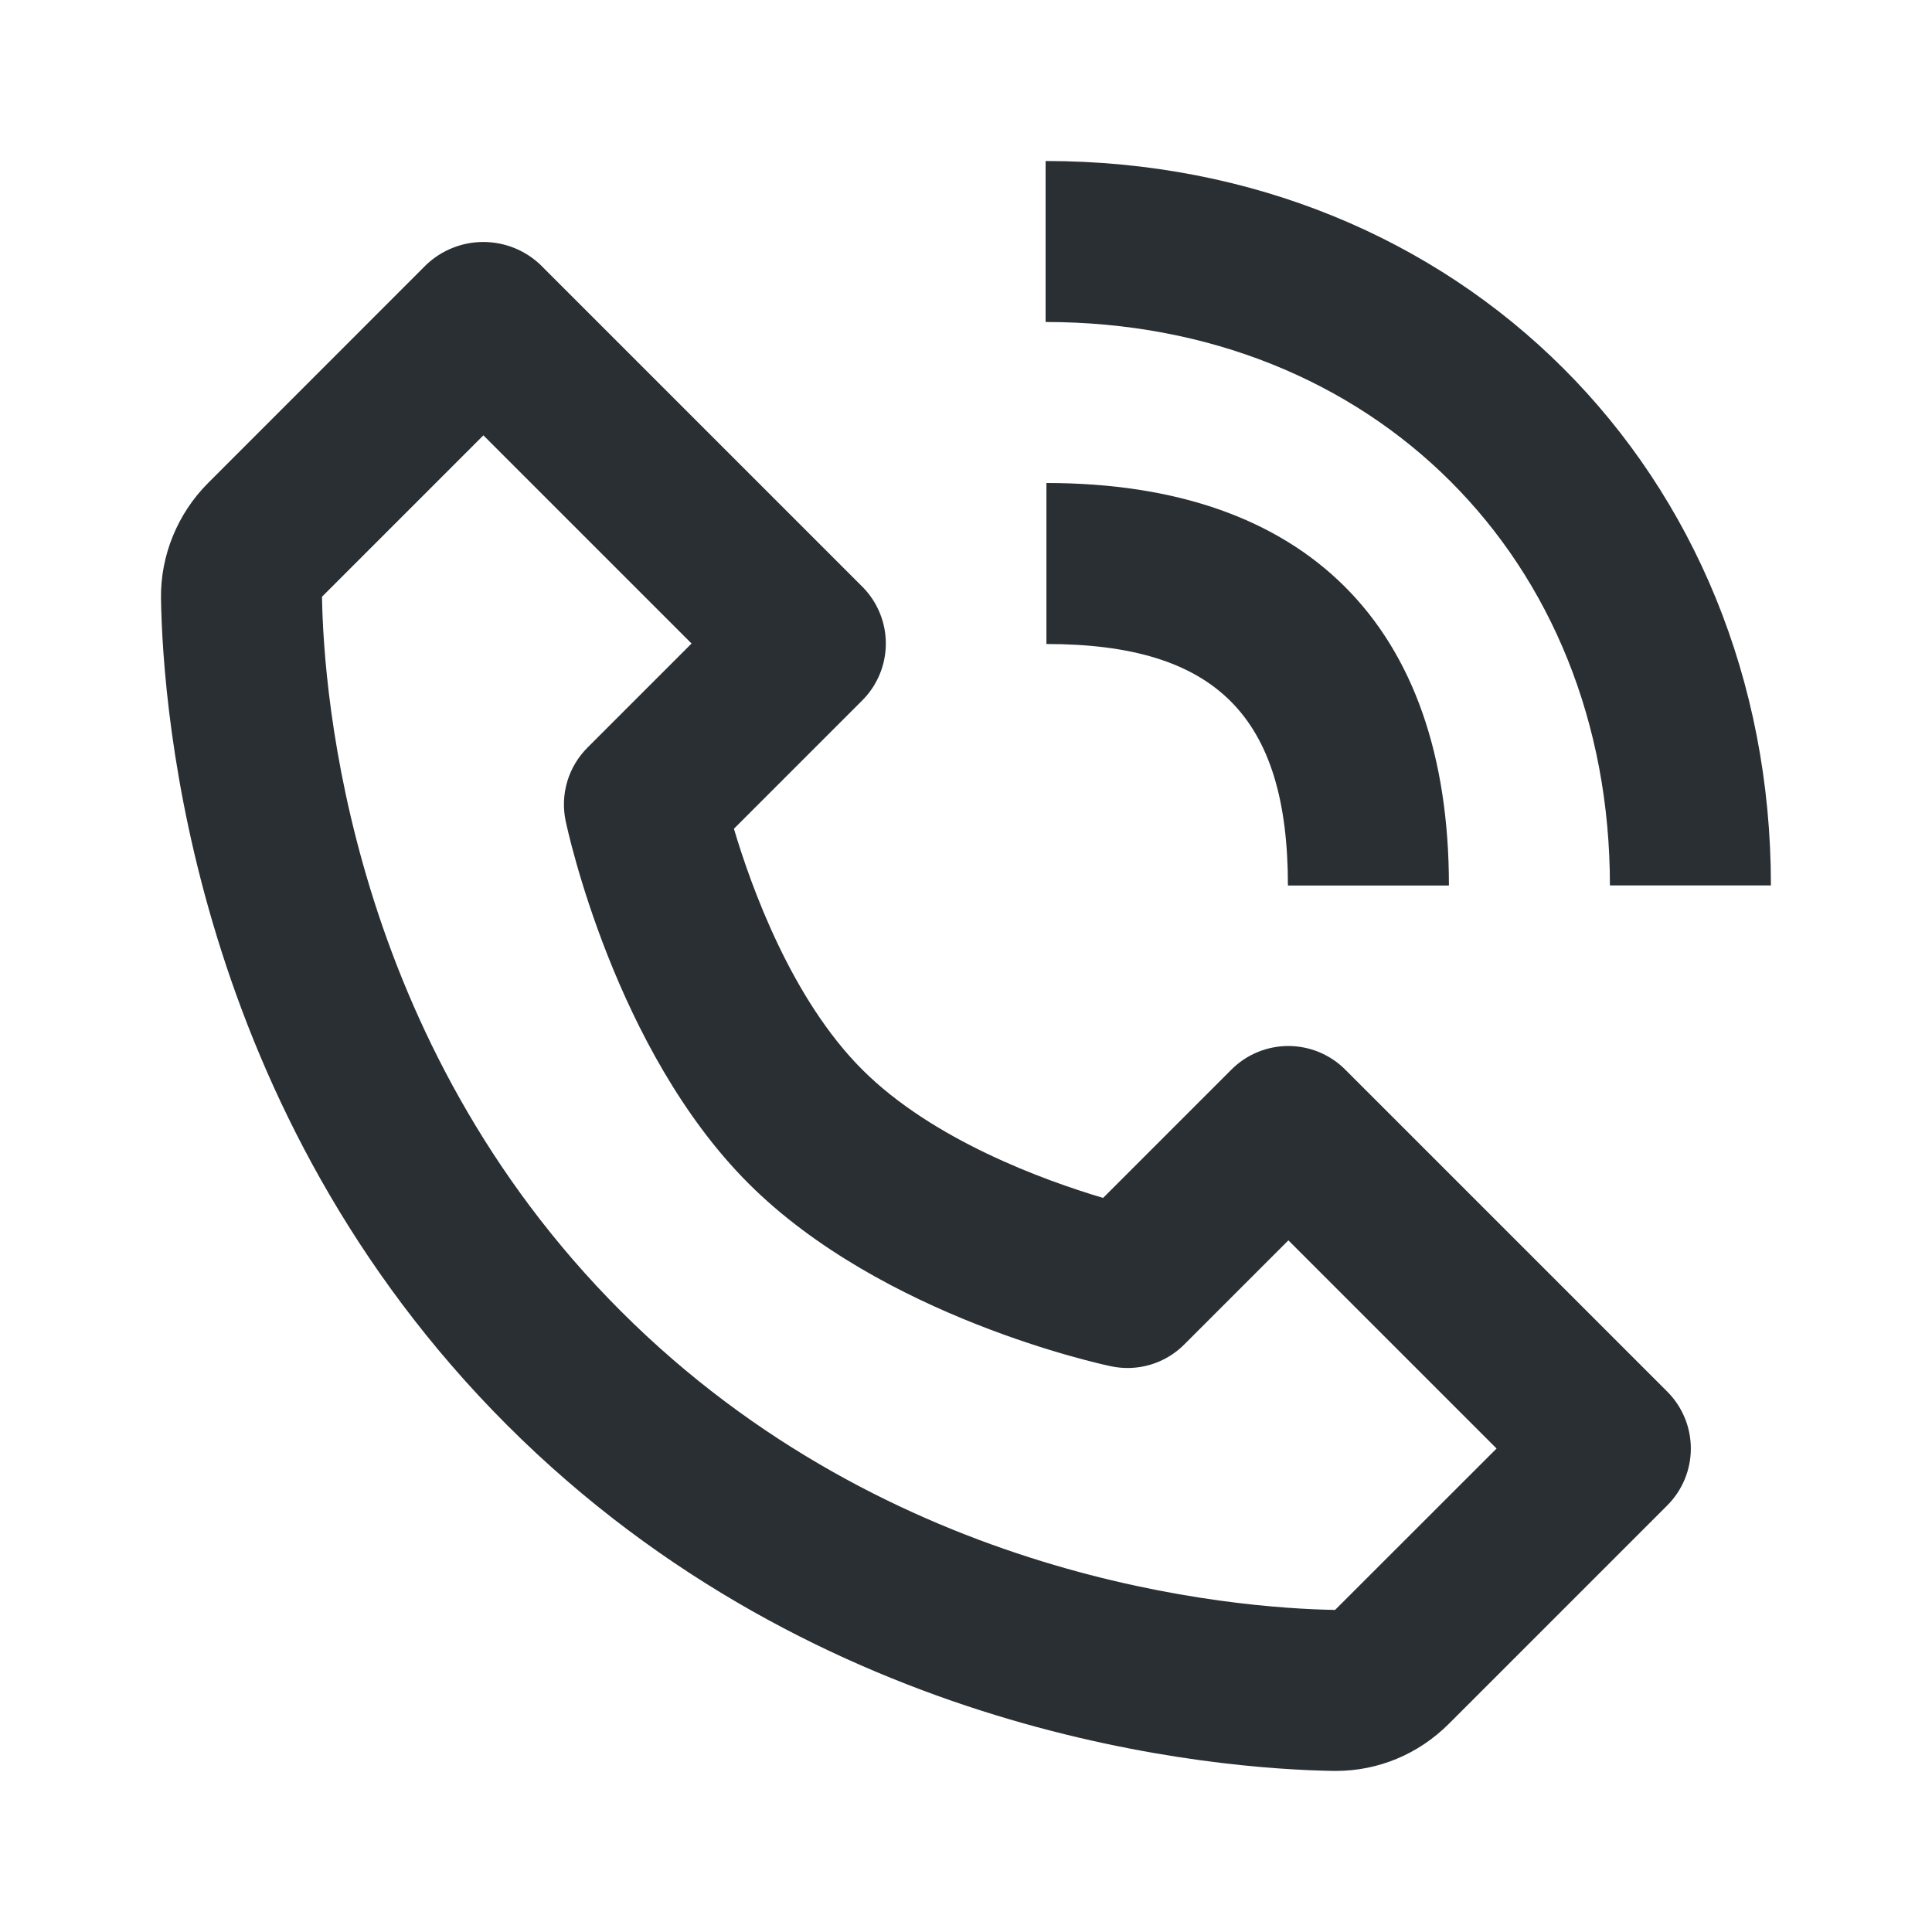
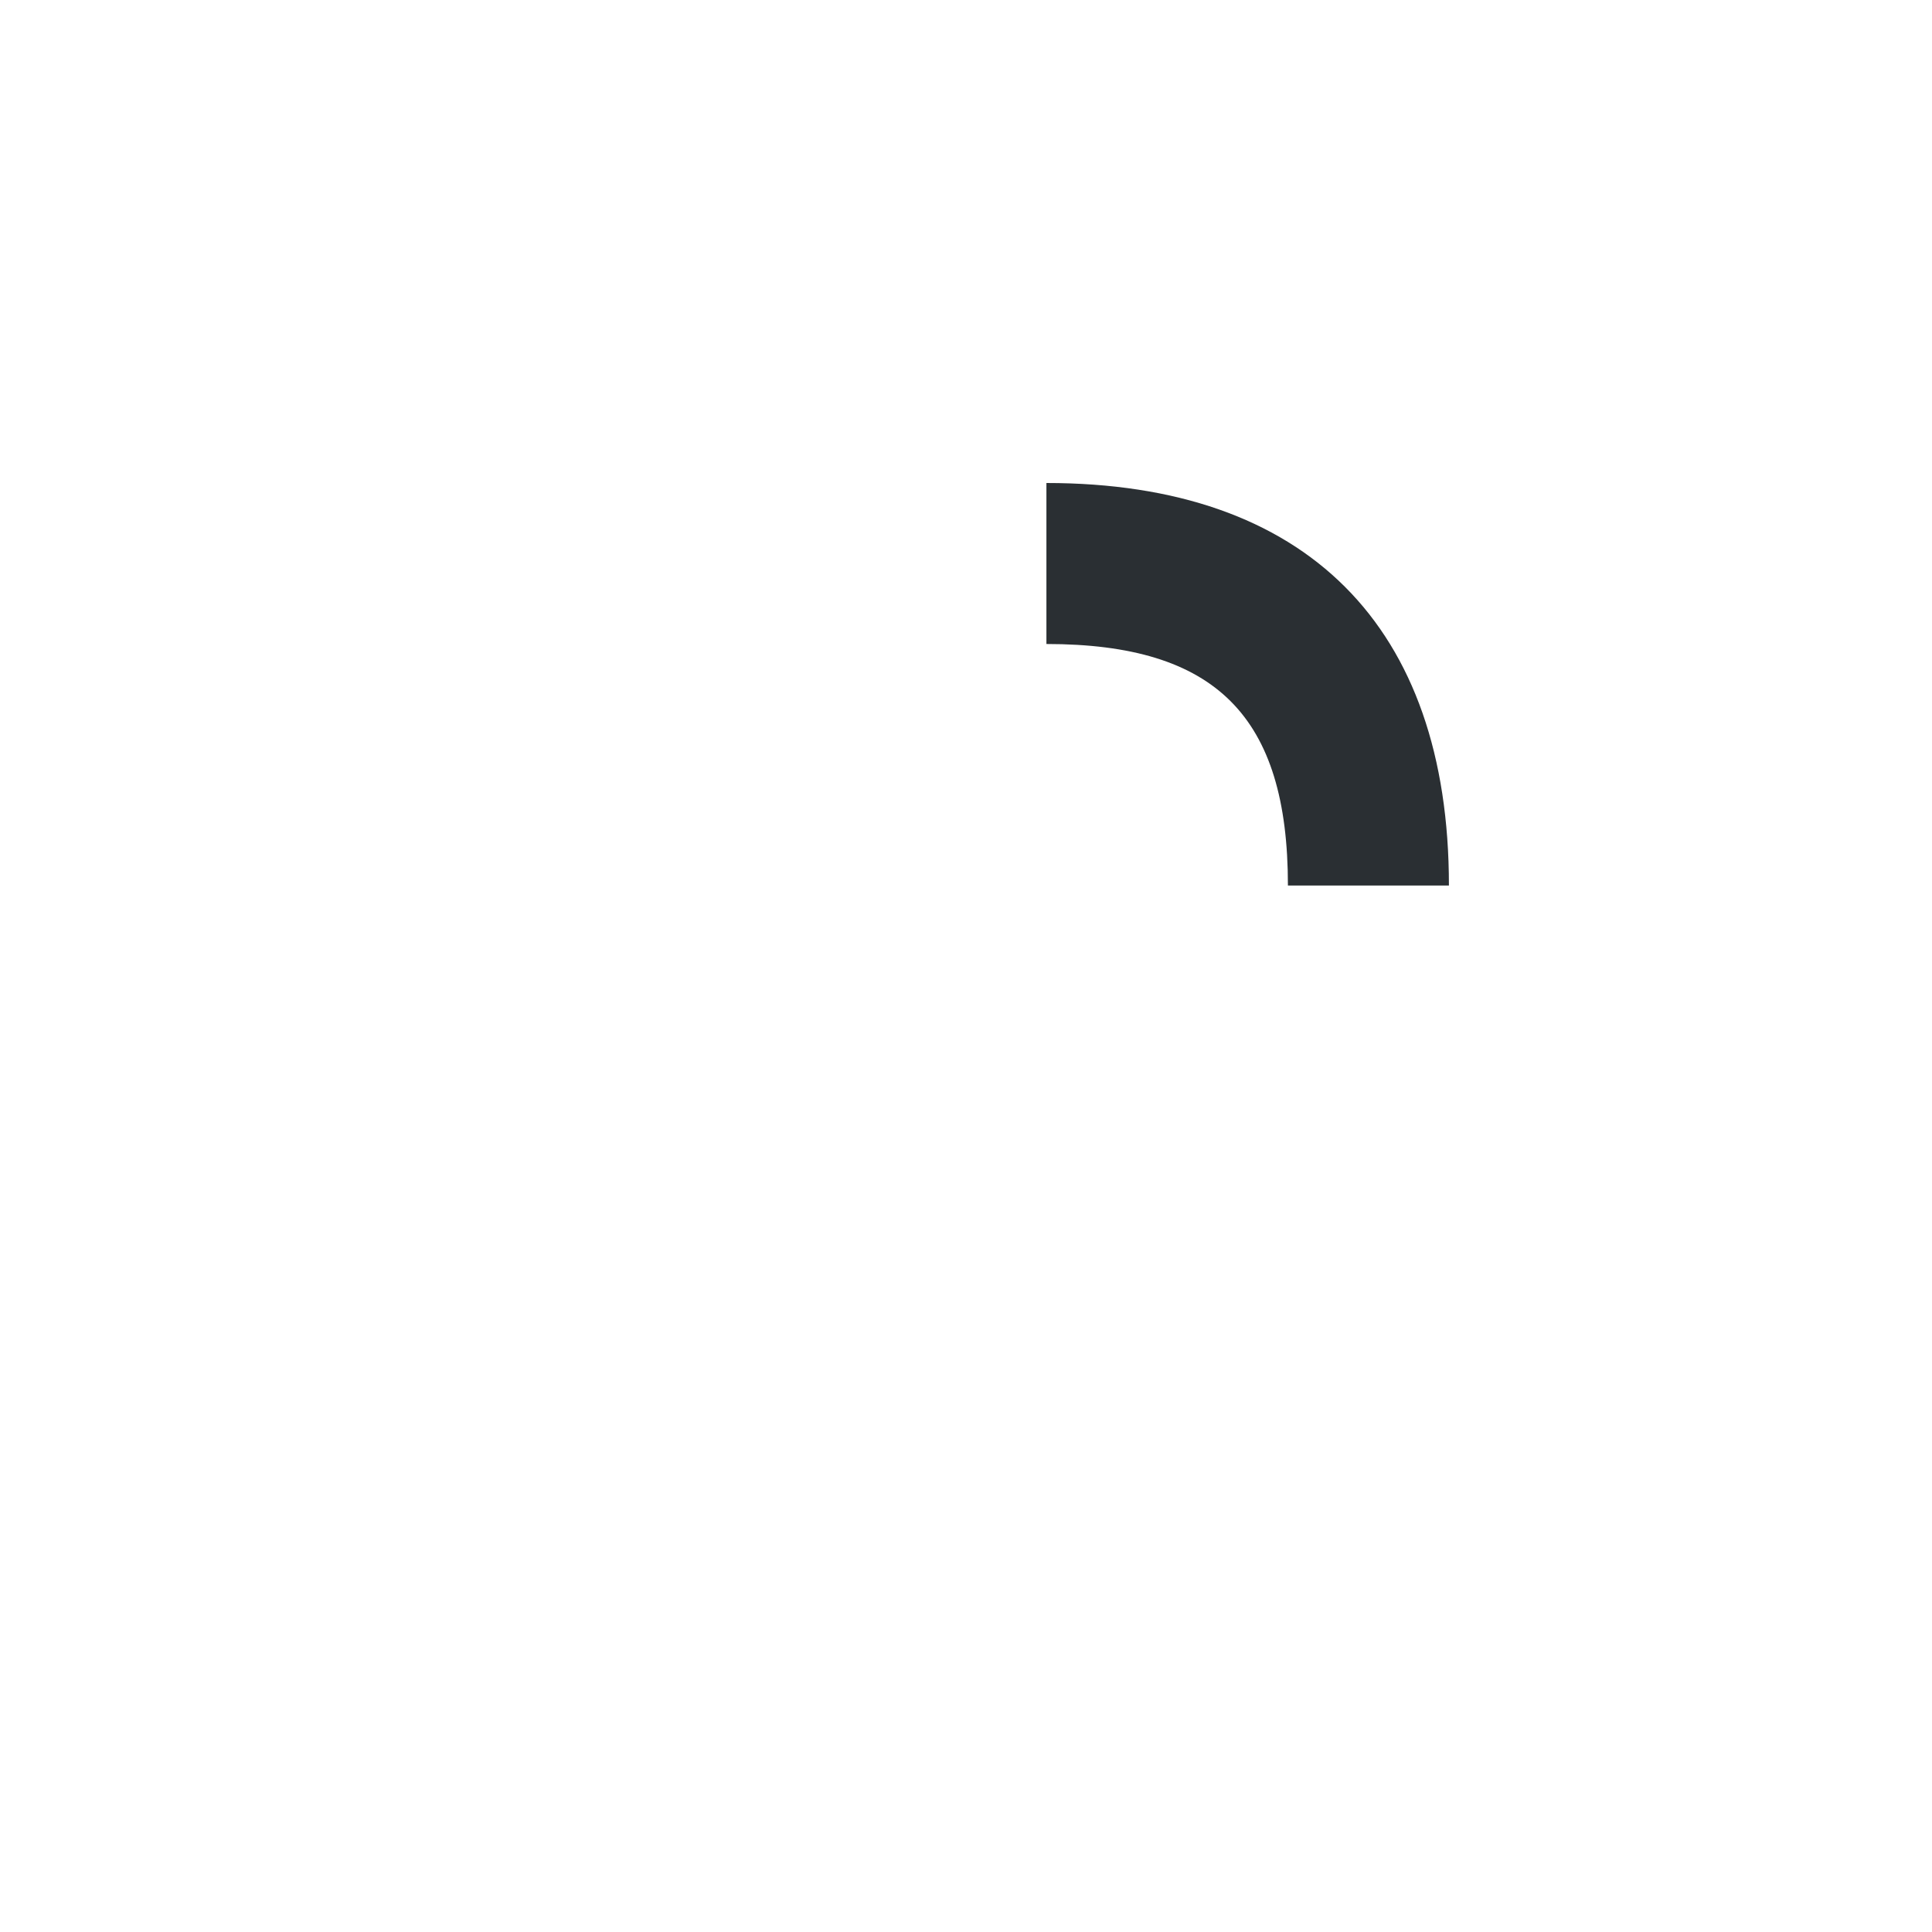
<svg xmlns="http://www.w3.org/2000/svg" width="200" height="200" viewBox="0 0 200 200" fill="none">
-   <path d="M138.05 183.325H138.283C142.683 183.325 146.841 181.592 149.991 178.442L172.592 155.842C173.366 155.068 173.981 154.15 174.4 153.139C174.819 152.128 175.035 151.044 175.035 149.95C175.035 148.856 174.819 147.772 174.4 146.761C173.981 145.75 173.366 144.832 172.592 144.058L139.258 110.725C138.485 109.95 137.567 109.336 136.556 108.917C135.545 108.497 134.461 108.282 133.366 108.282C132.272 108.282 131.188 108.497 130.177 108.917C129.166 109.336 128.248 109.95 127.475 110.725L114.191 124.008C108.033 122.175 96.541 118.008 89.258 110.725C81.975 103.442 77.808 91.95 75.975 85.792L89.258 72.508C90.033 71.735 90.647 70.817 91.066 69.806C91.486 68.795 91.701 67.711 91.701 66.617C91.701 65.522 91.486 64.439 91.066 63.428C90.647 62.417 90.033 61.498 89.258 60.725L55.925 27.392C54.332 25.888 52.224 25.05 50.033 25.05C47.842 25.05 45.735 25.888 44.142 27.392L21.55 49.992C18.383 53.158 16.6 57.508 16.666 61.95C16.858 73.817 20 115.033 52.483 147.517C84.966 180 126.183 183.133 138.05 183.325V183.325ZM50.041 45.067L71.591 66.617L60.816 77.392C59.836 78.37 59.116 79.577 58.721 80.905C58.327 82.232 58.271 83.637 58.558 84.992C58.758 85.95 63.65 108.675 77.483 122.508C91.317 136.342 114.041 141.233 115 141.433C116.354 141.722 117.76 141.667 119.088 141.273C120.415 140.878 121.623 140.157 122.6 139.175L133.375 128.4L154.925 149.95L138.208 166.658C127.808 166.483 92.225 163.692 64.266 135.725C36.217 107.675 33.5 71.967 33.333 61.775L50.041 45.067ZM166.658 91.658H183.325C183.325 48.908 151.05 16.667 108.241 16.667V33.333C142.091 33.333 166.658 57.858 166.658 91.658V91.658Z" fill="#2A2F33" />
  <path d="M108.325 66.667C125.85 66.667 133.325 74.142 133.325 91.667H149.992C149.992 64.792 135.2 50 108.325 50V66.667V66.667Z" fill="#2A2F33" />
</svg>